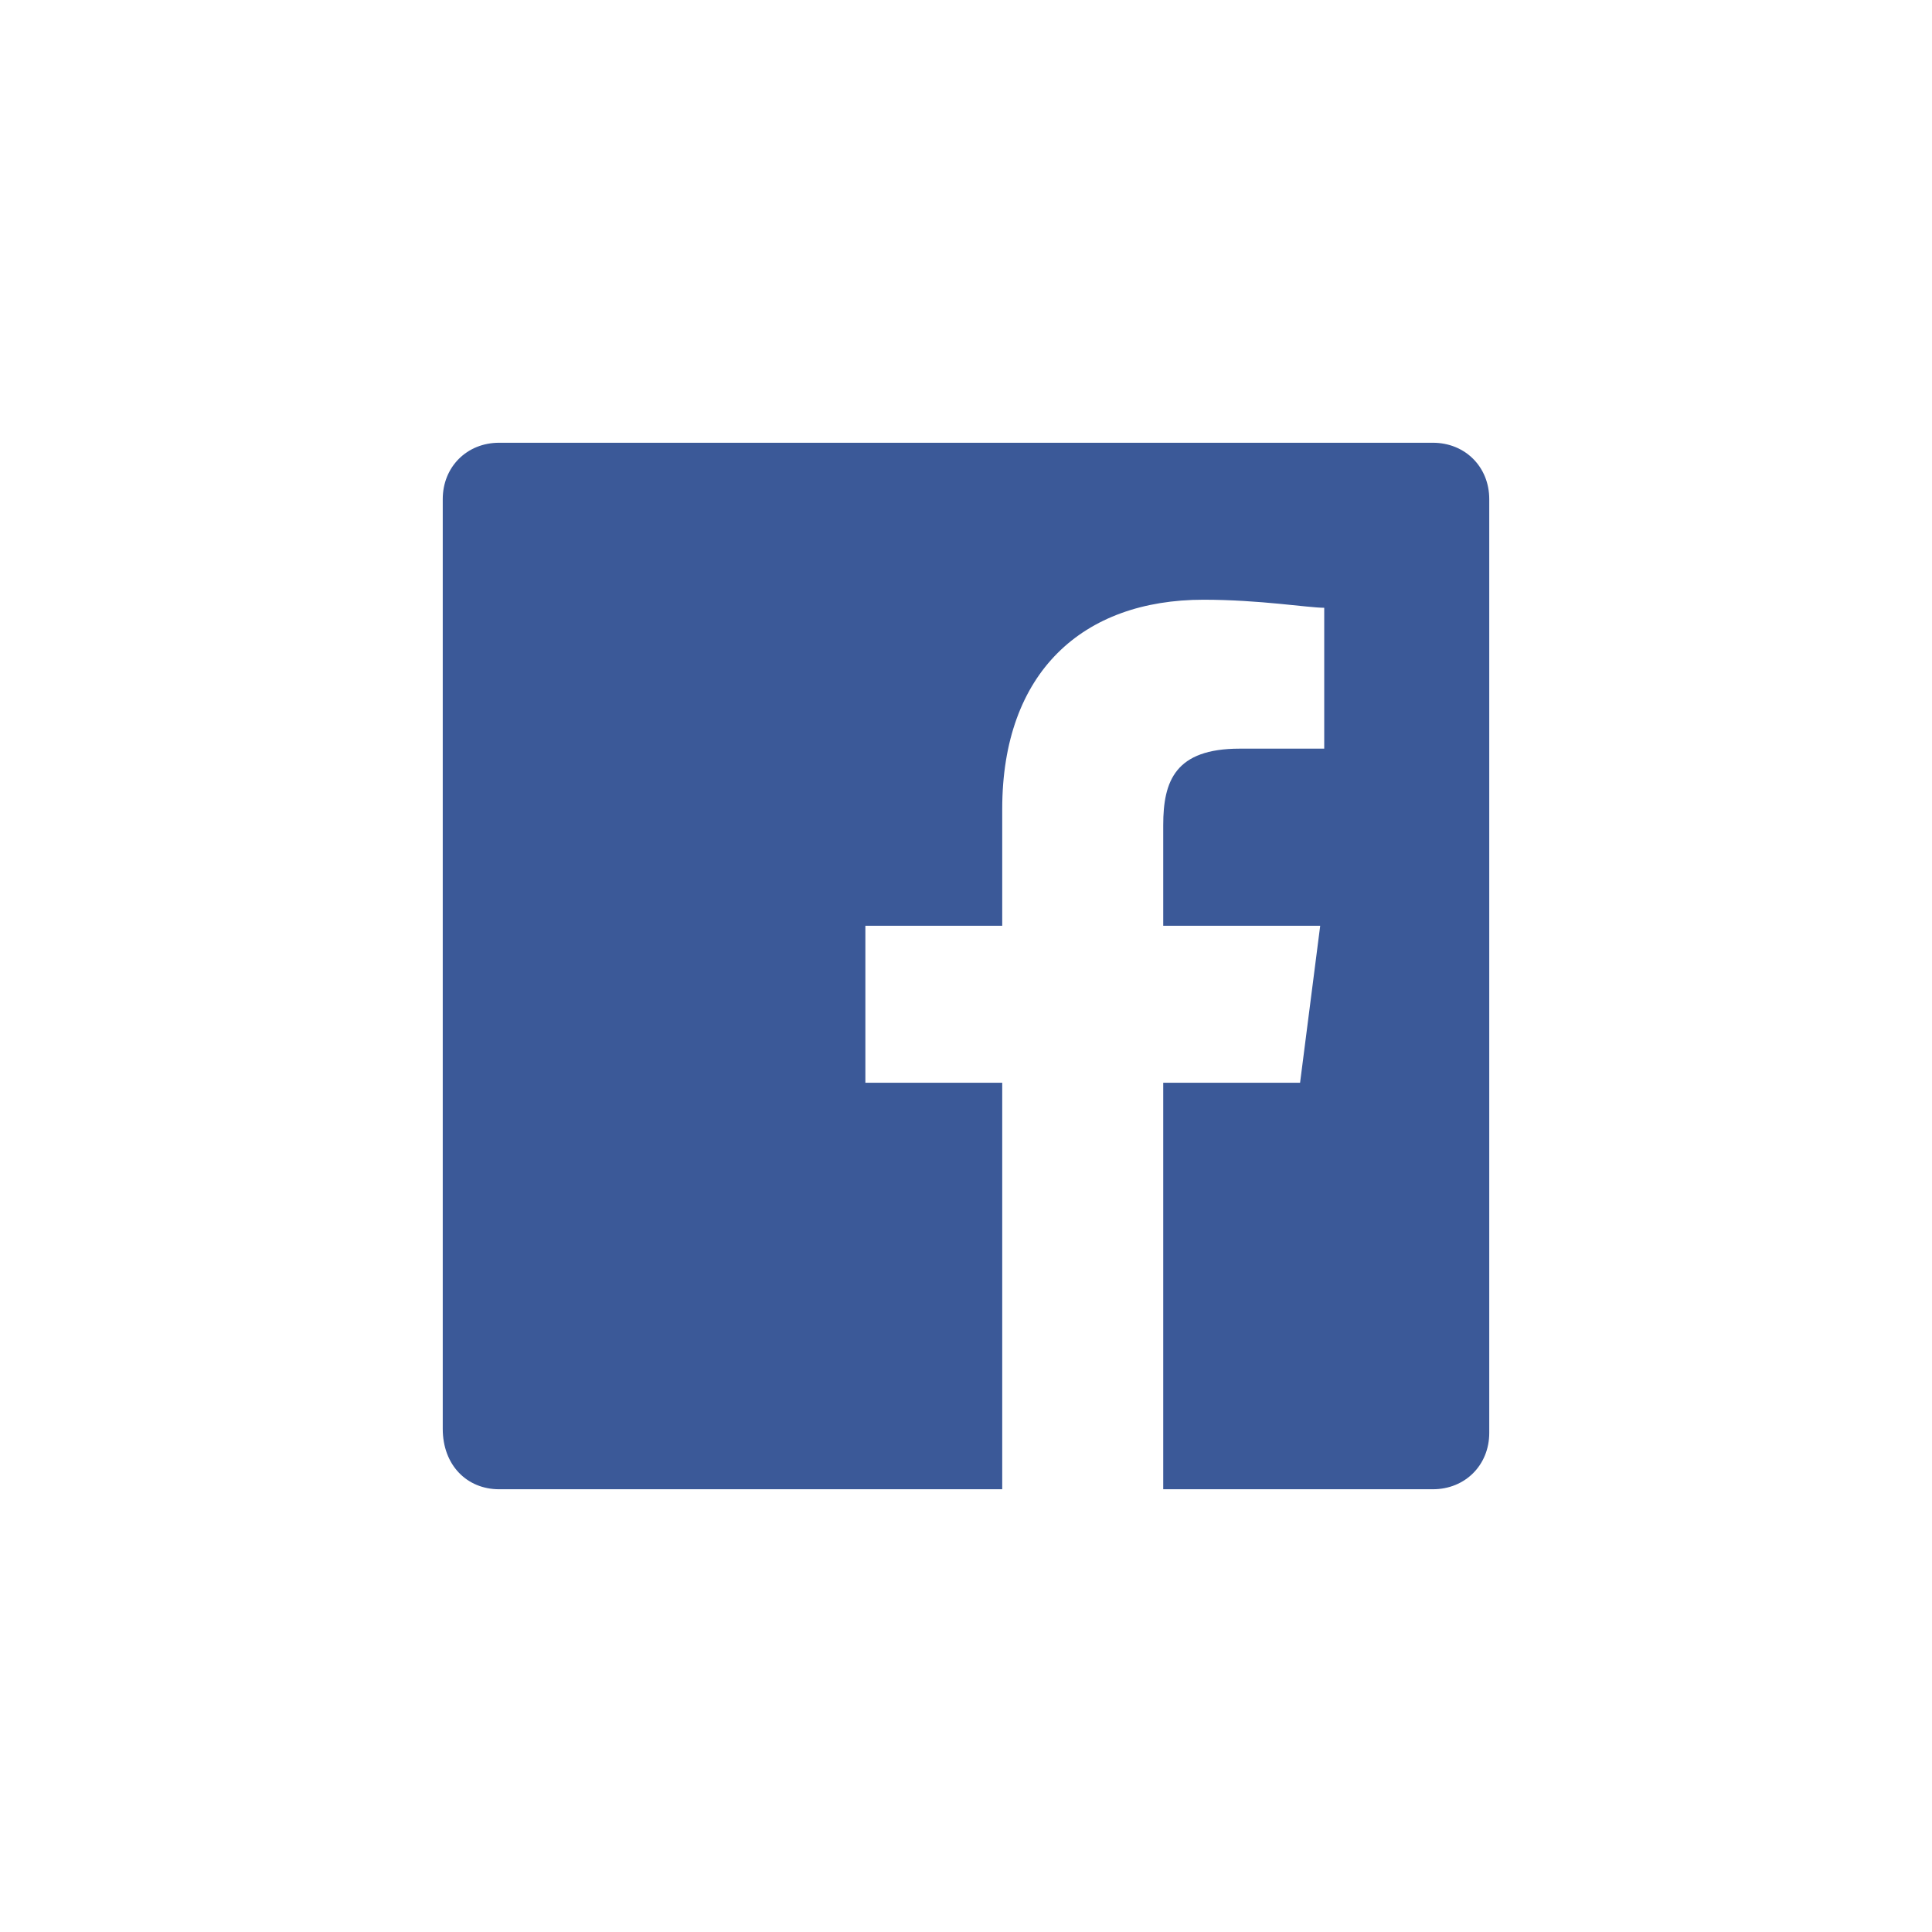
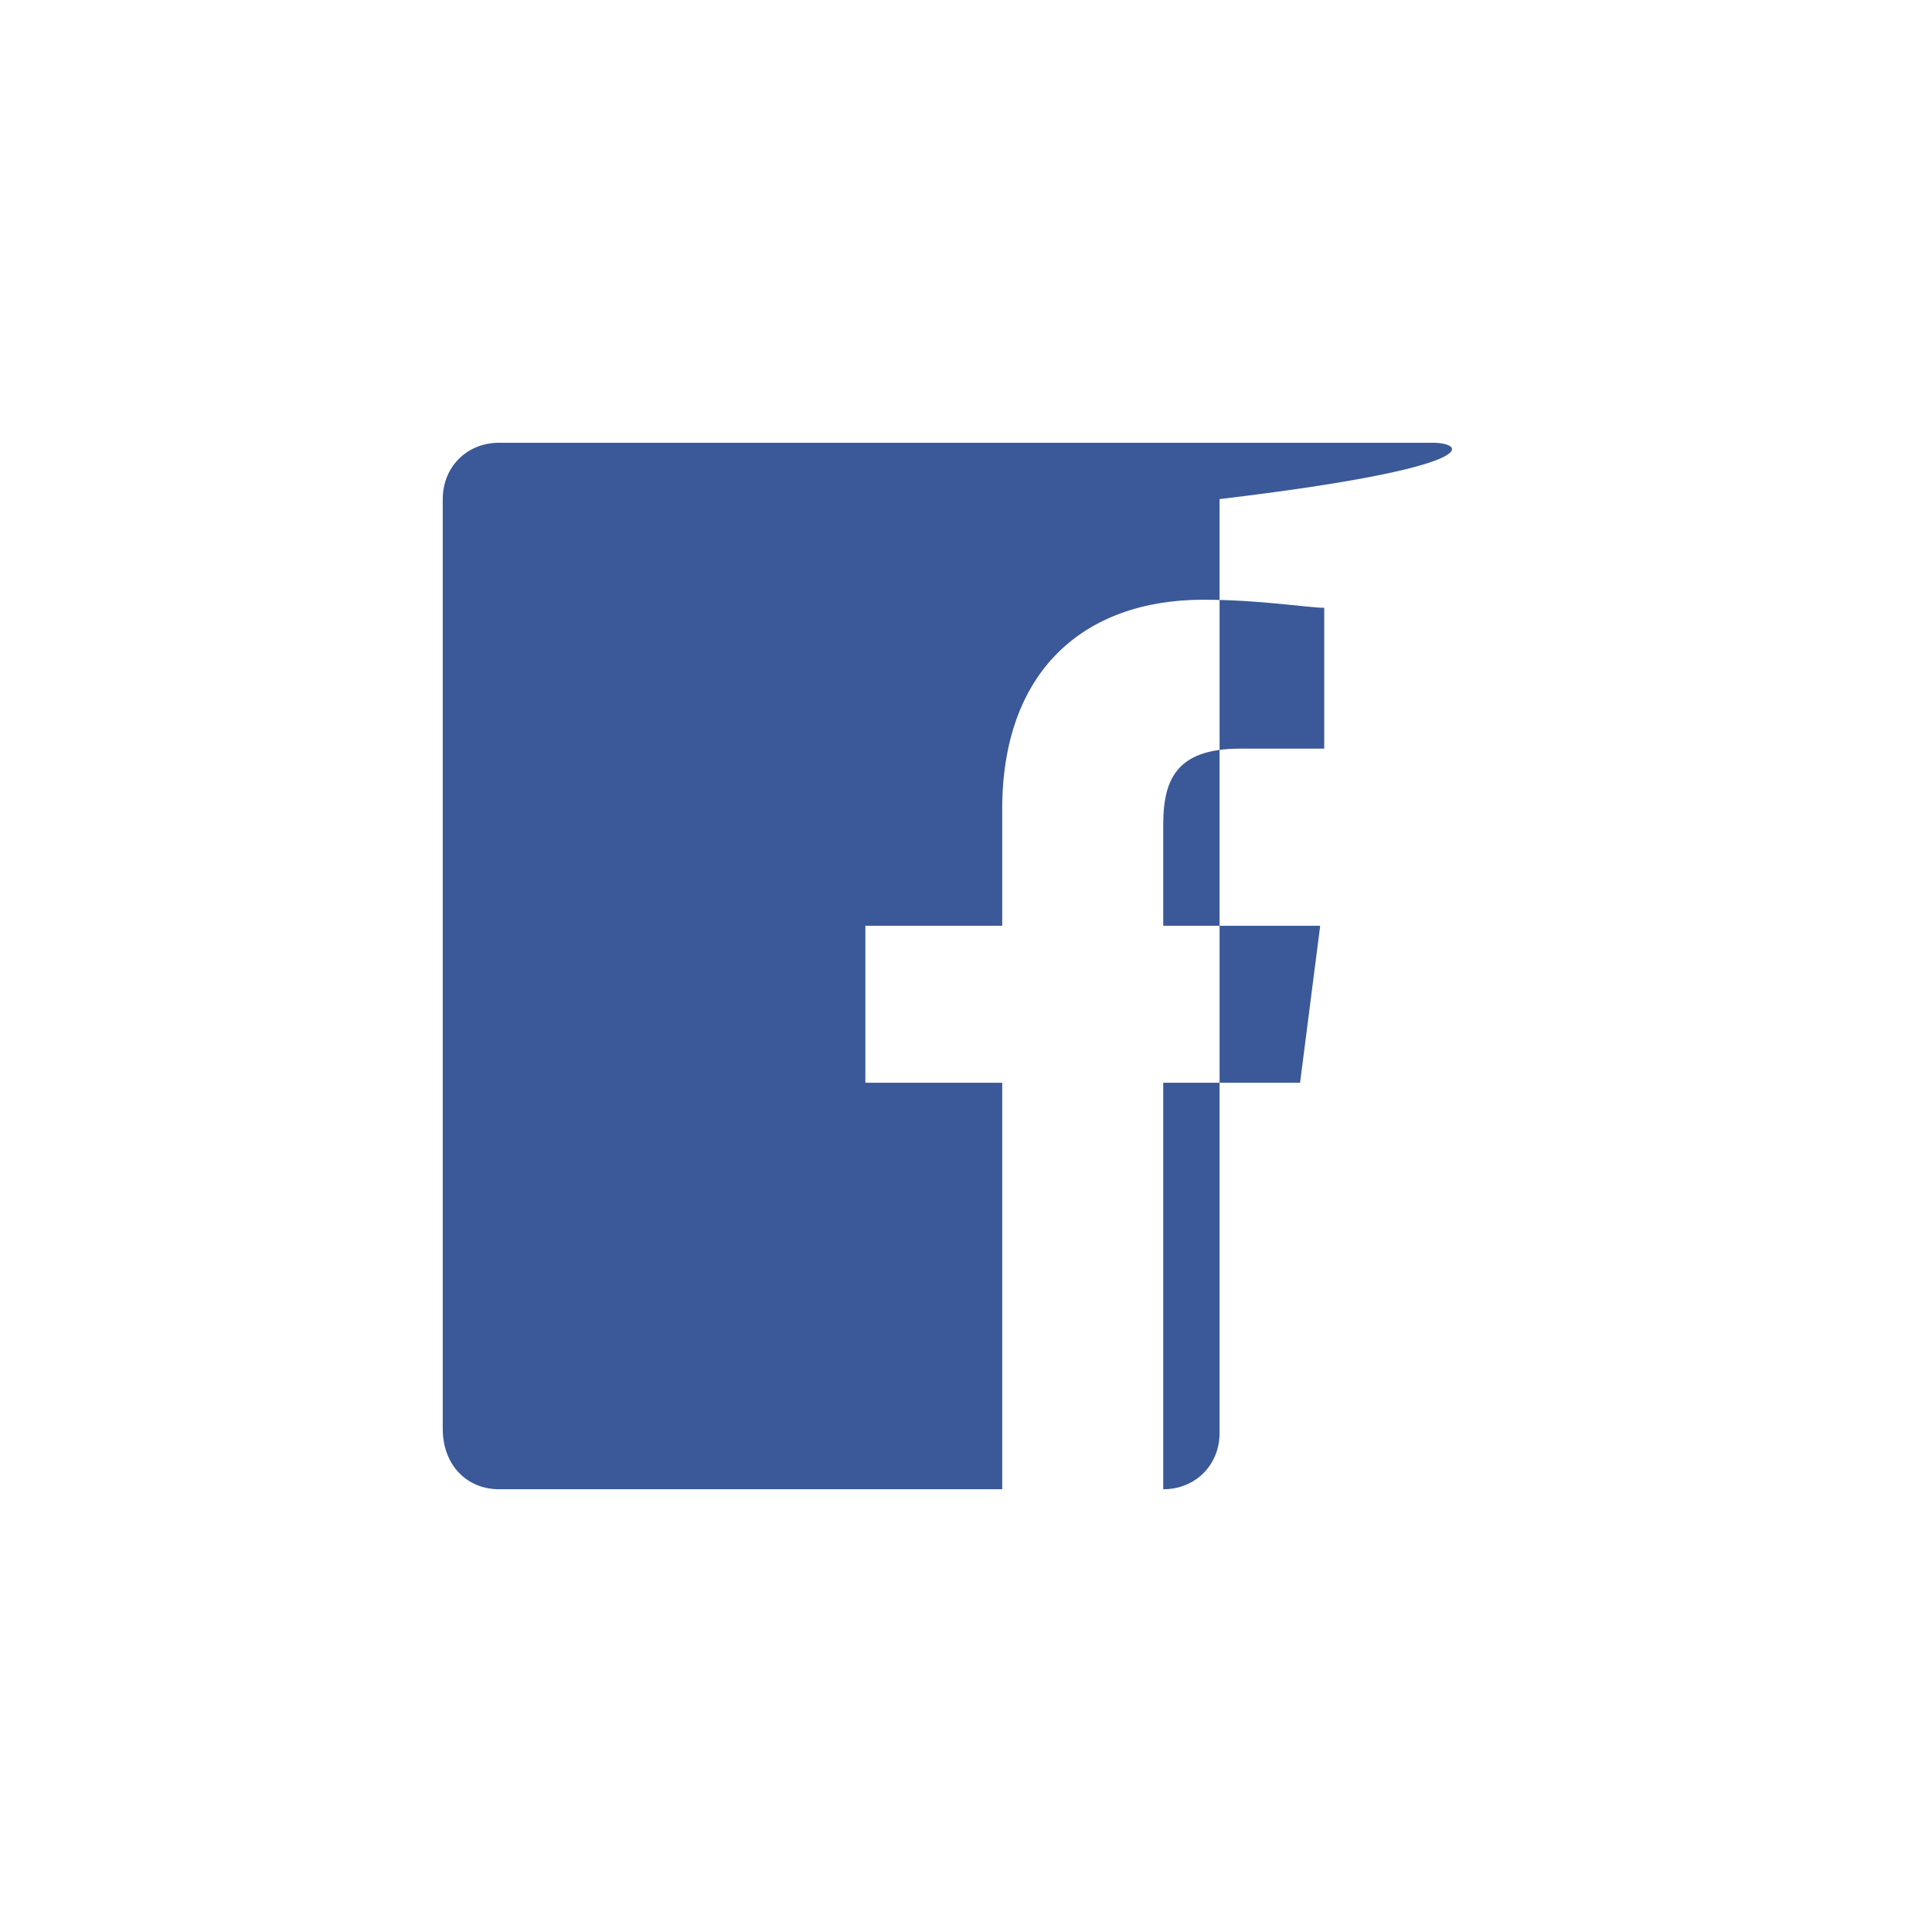
<svg xmlns="http://www.w3.org/2000/svg" version="1.1" id="Layer_1" x="0px" y="0px" viewBox="0 0 48 48" style="enable-background:new 0 0 48 48;" xml:space="preserve">
  <style type="text/css">
	.st0{fill:#3B5998;}
</style>
  <title>icon-facebook</title>
  <desc>Created with Sketch.</desc>
  <g id="Clip-2">
</g>
  <g>
-     <path class="st0" d="M35.6,11H12.4c-0.8,0-1.4,0.6-1.4,1.4v23.1c0,0.9,0.6,1.5,1.4,1.5h12.5V26.9h-3.4V23h3.4v-2.9   c0-3.4,2-5.2,5-5.2c1.4,0,2.6,0.2,3,0.2v3.5h-2.1c-1.6,0-1.9,0.8-1.9,1.9V23h3.9l-0.5,3.9h-3.4V37h6.7c0.8,0,1.4-0.6,1.4-1.4V12.4   C37,11.6,36.4,11,35.6,11z" />
+     <path class="st0" d="M35.6,11H12.4c-0.8,0-1.4,0.6-1.4,1.4v23.1c0,0.9,0.6,1.5,1.4,1.5h12.5V26.9h-3.4V23h3.4v-2.9   c0-3.4,2-5.2,5-5.2c1.4,0,2.6,0.2,3,0.2v3.5h-2.1c-1.6,0-1.9,0.8-1.9,1.9V23h3.9l-0.5,3.9h-3.4V37c0.8,0,1.4-0.6,1.4-1.4V12.4   C37,11.6,36.4,11,35.6,11z" />
  </g>
</svg>